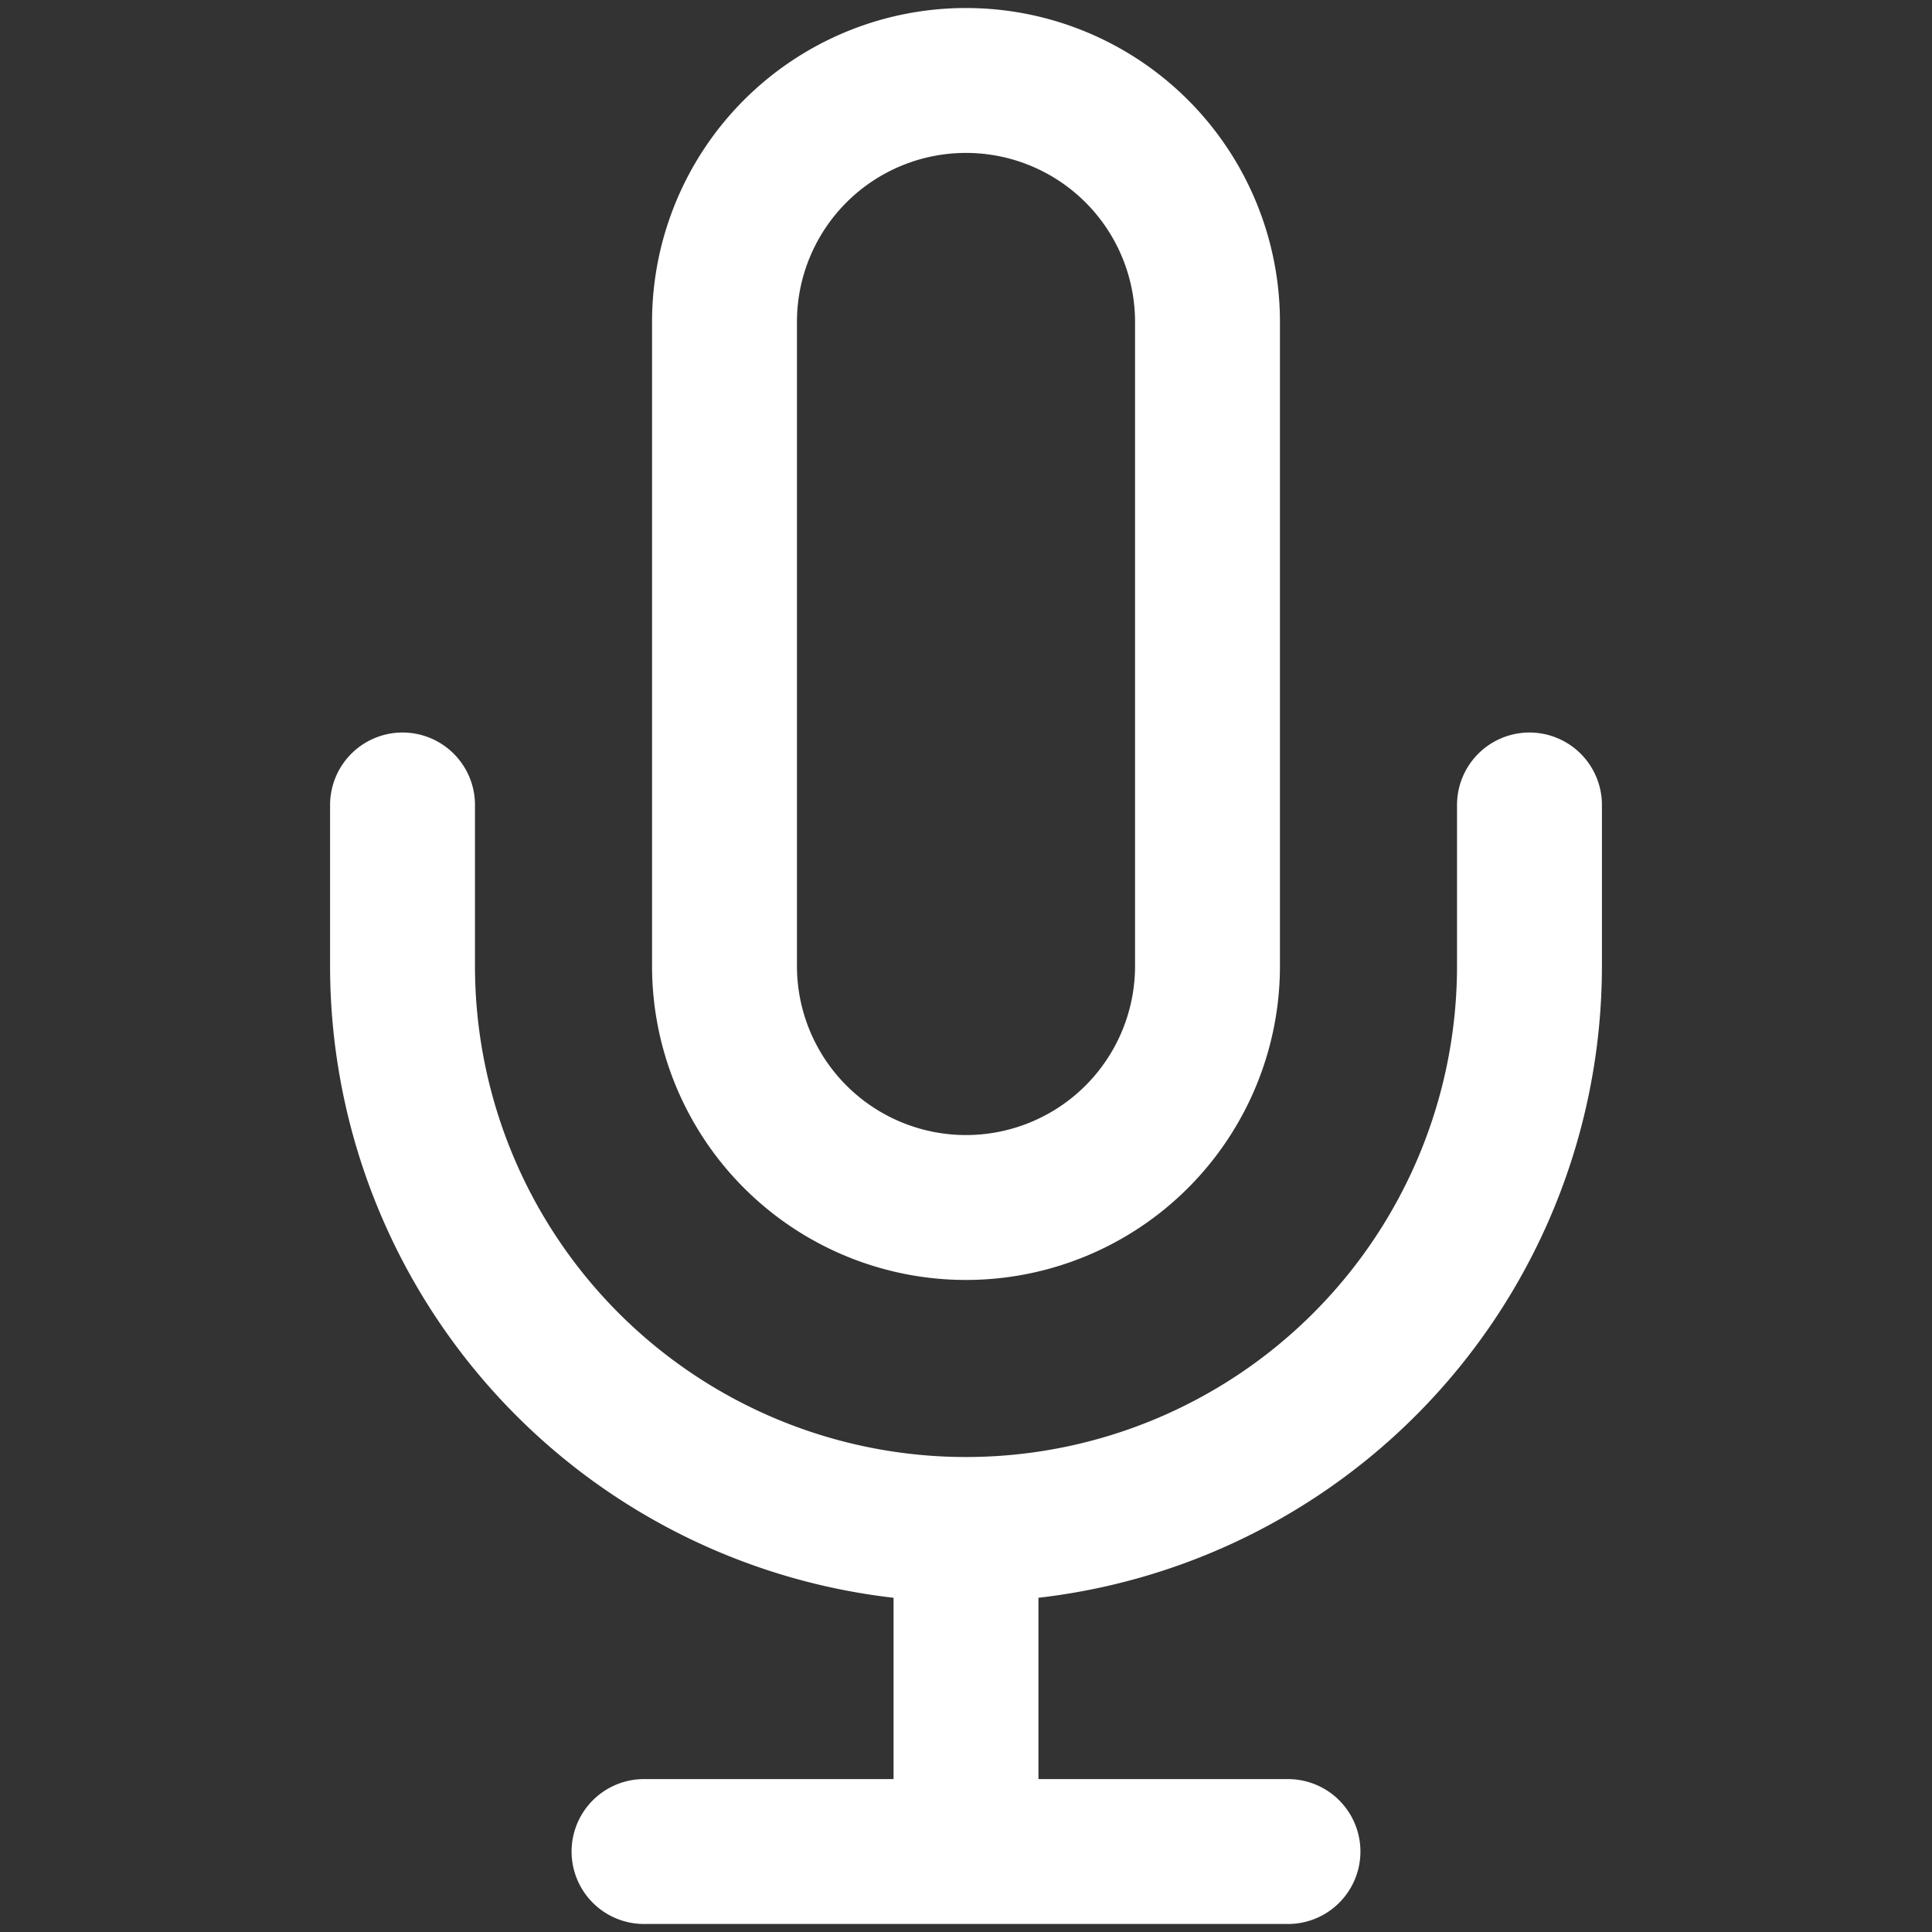
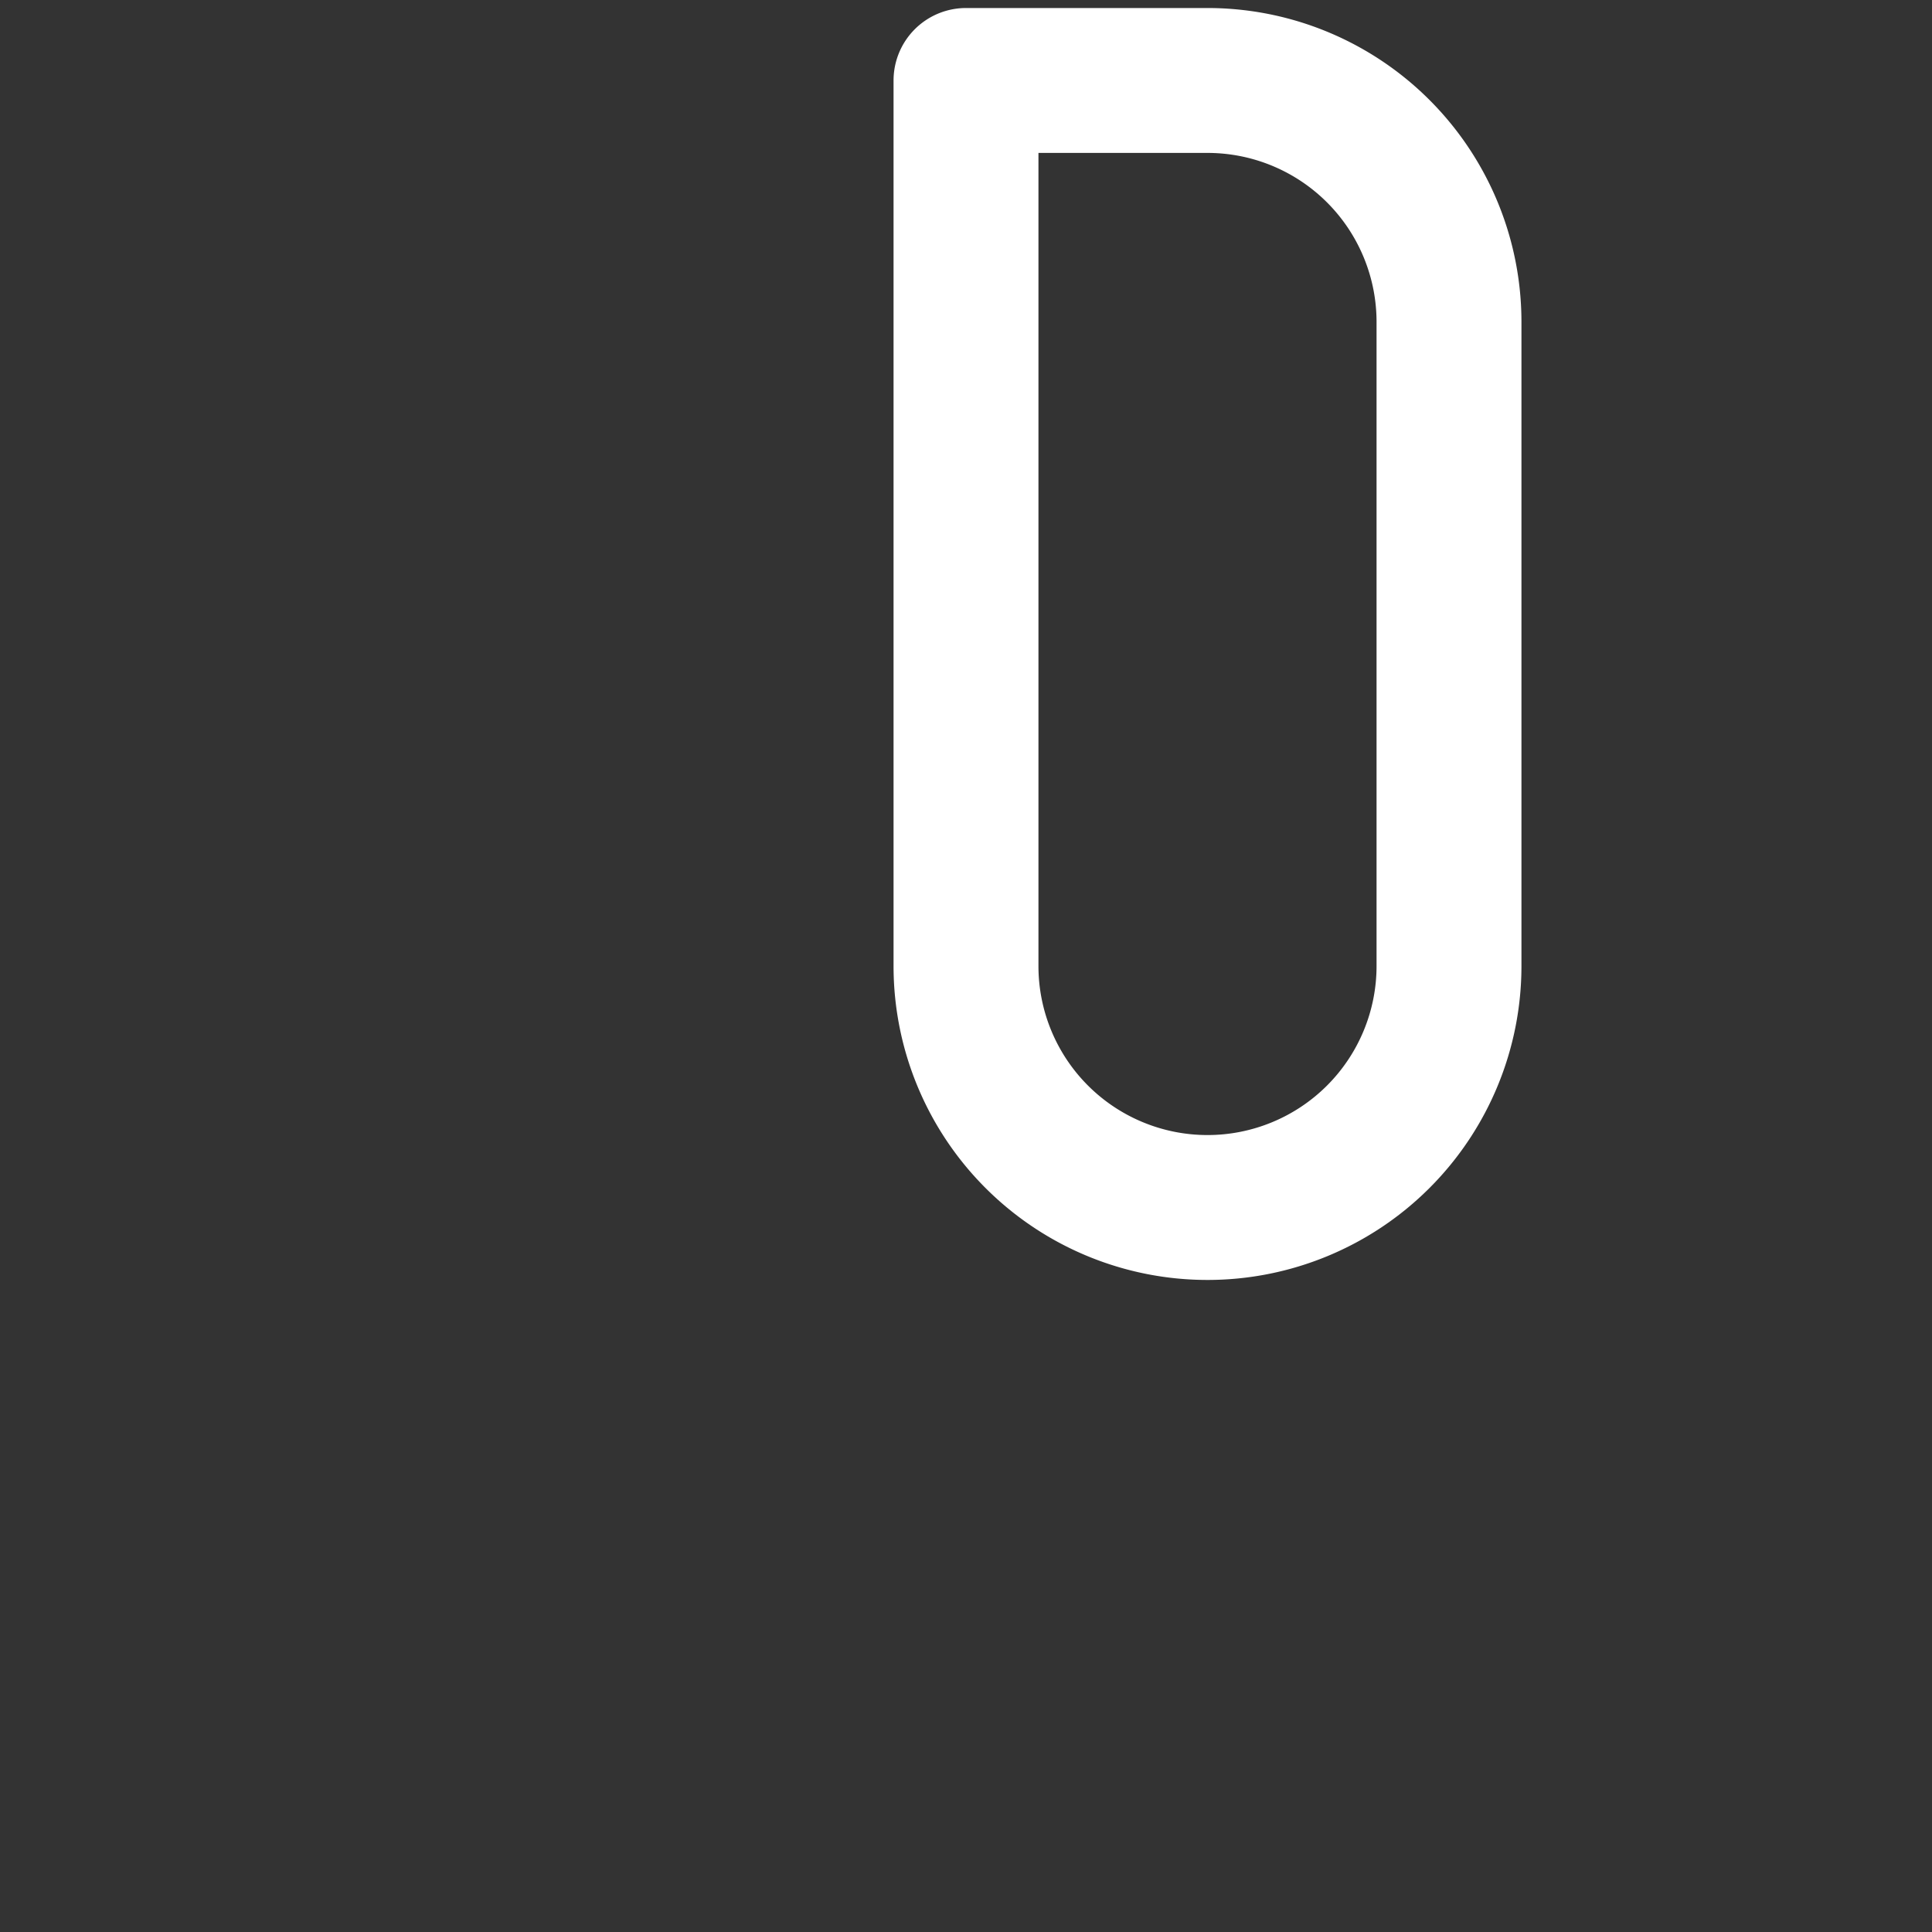
<svg xmlns="http://www.w3.org/2000/svg" width="20" height="20" fill="none">
  <rect width="100%" height="100%" fill="#333333" stroke="none" />
-   <path stroke="#fff" stroke-linecap="round" stroke-linejoin="round" stroke-width="1.5" d="M10 .833a2.5 2.5 0 0 0-2.5 2.5V10a2.5 2.5 0 1 0 5 0V3.333a2.5 2.5 0 0 0-2.5-2.5v0Z" />
-   <path stroke="#fff" stroke-linecap="round" stroke-linejoin="round" stroke-width="1.5" d="M15.833 8.333V10a5.833 5.833 0 1 1-11.666 0V8.333M10 15.833v3.334M6.667 19.167h6.666" />
+   <path stroke="#fff" stroke-linecap="round" stroke-linejoin="round" stroke-width="1.5" d="M10 .833V10a2.5 2.5 0 1 0 5 0V3.333a2.5 2.5 0 0 0-2.5-2.5v0Z" />
</svg>